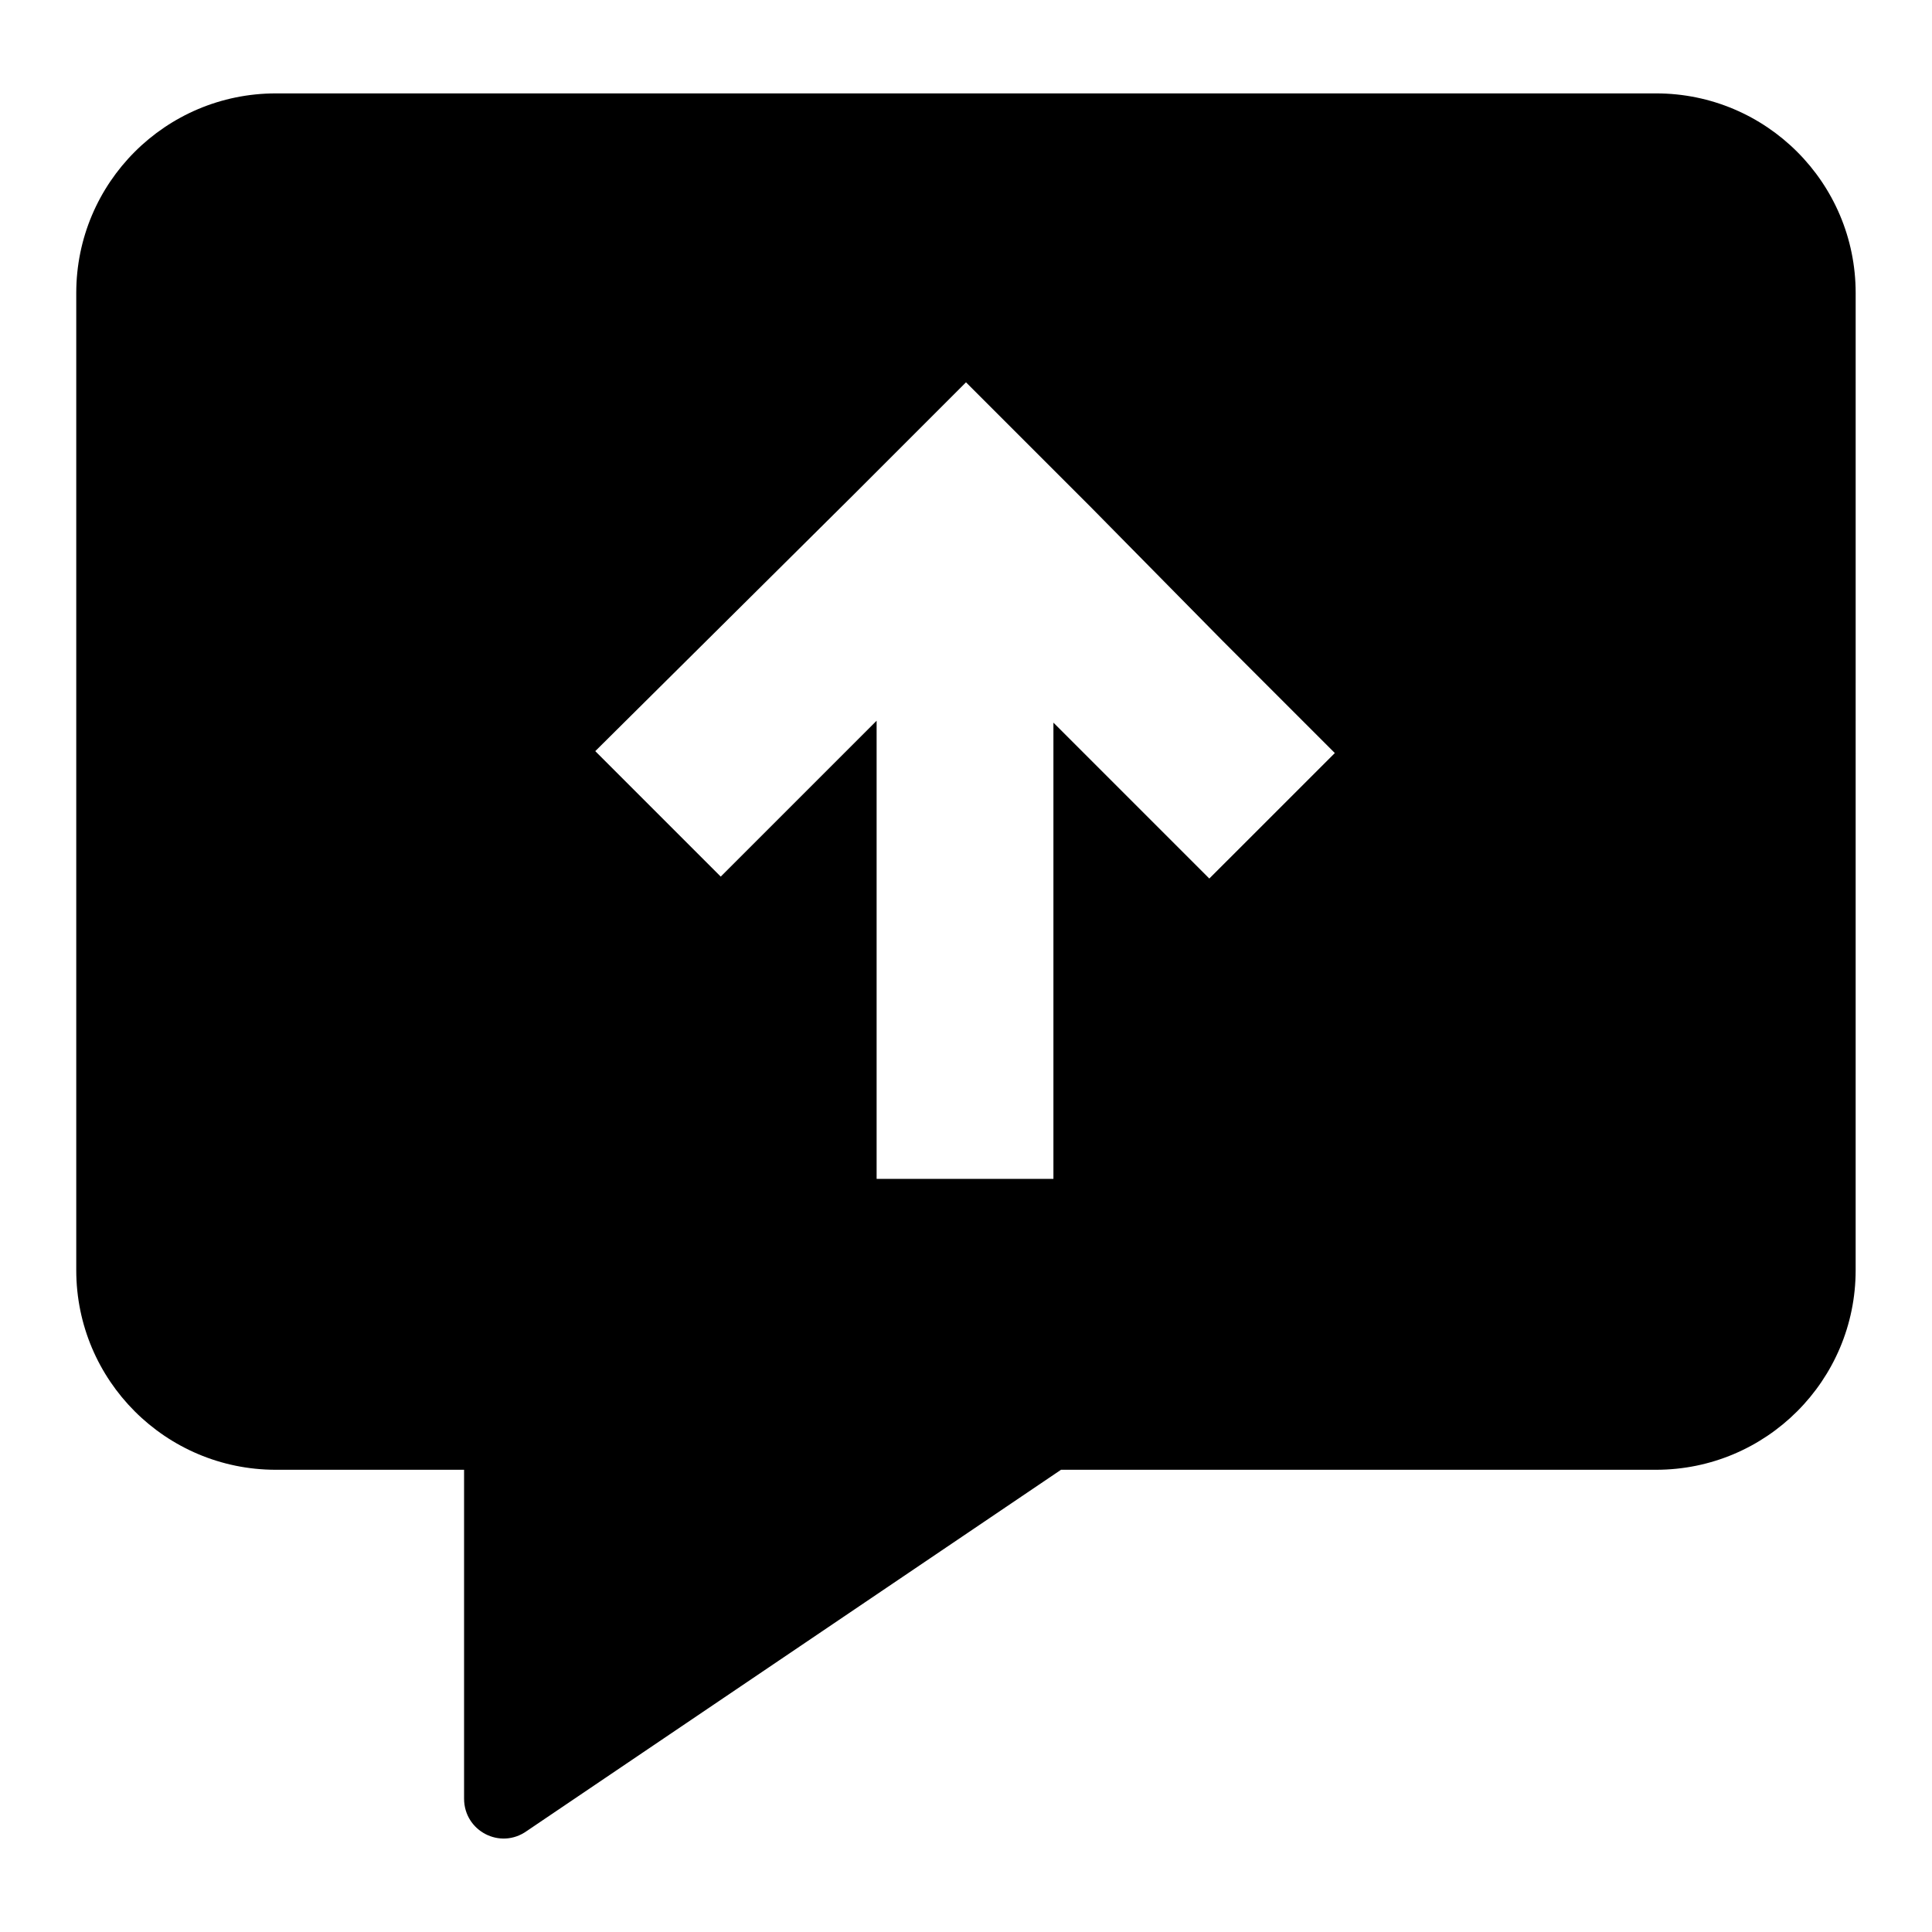
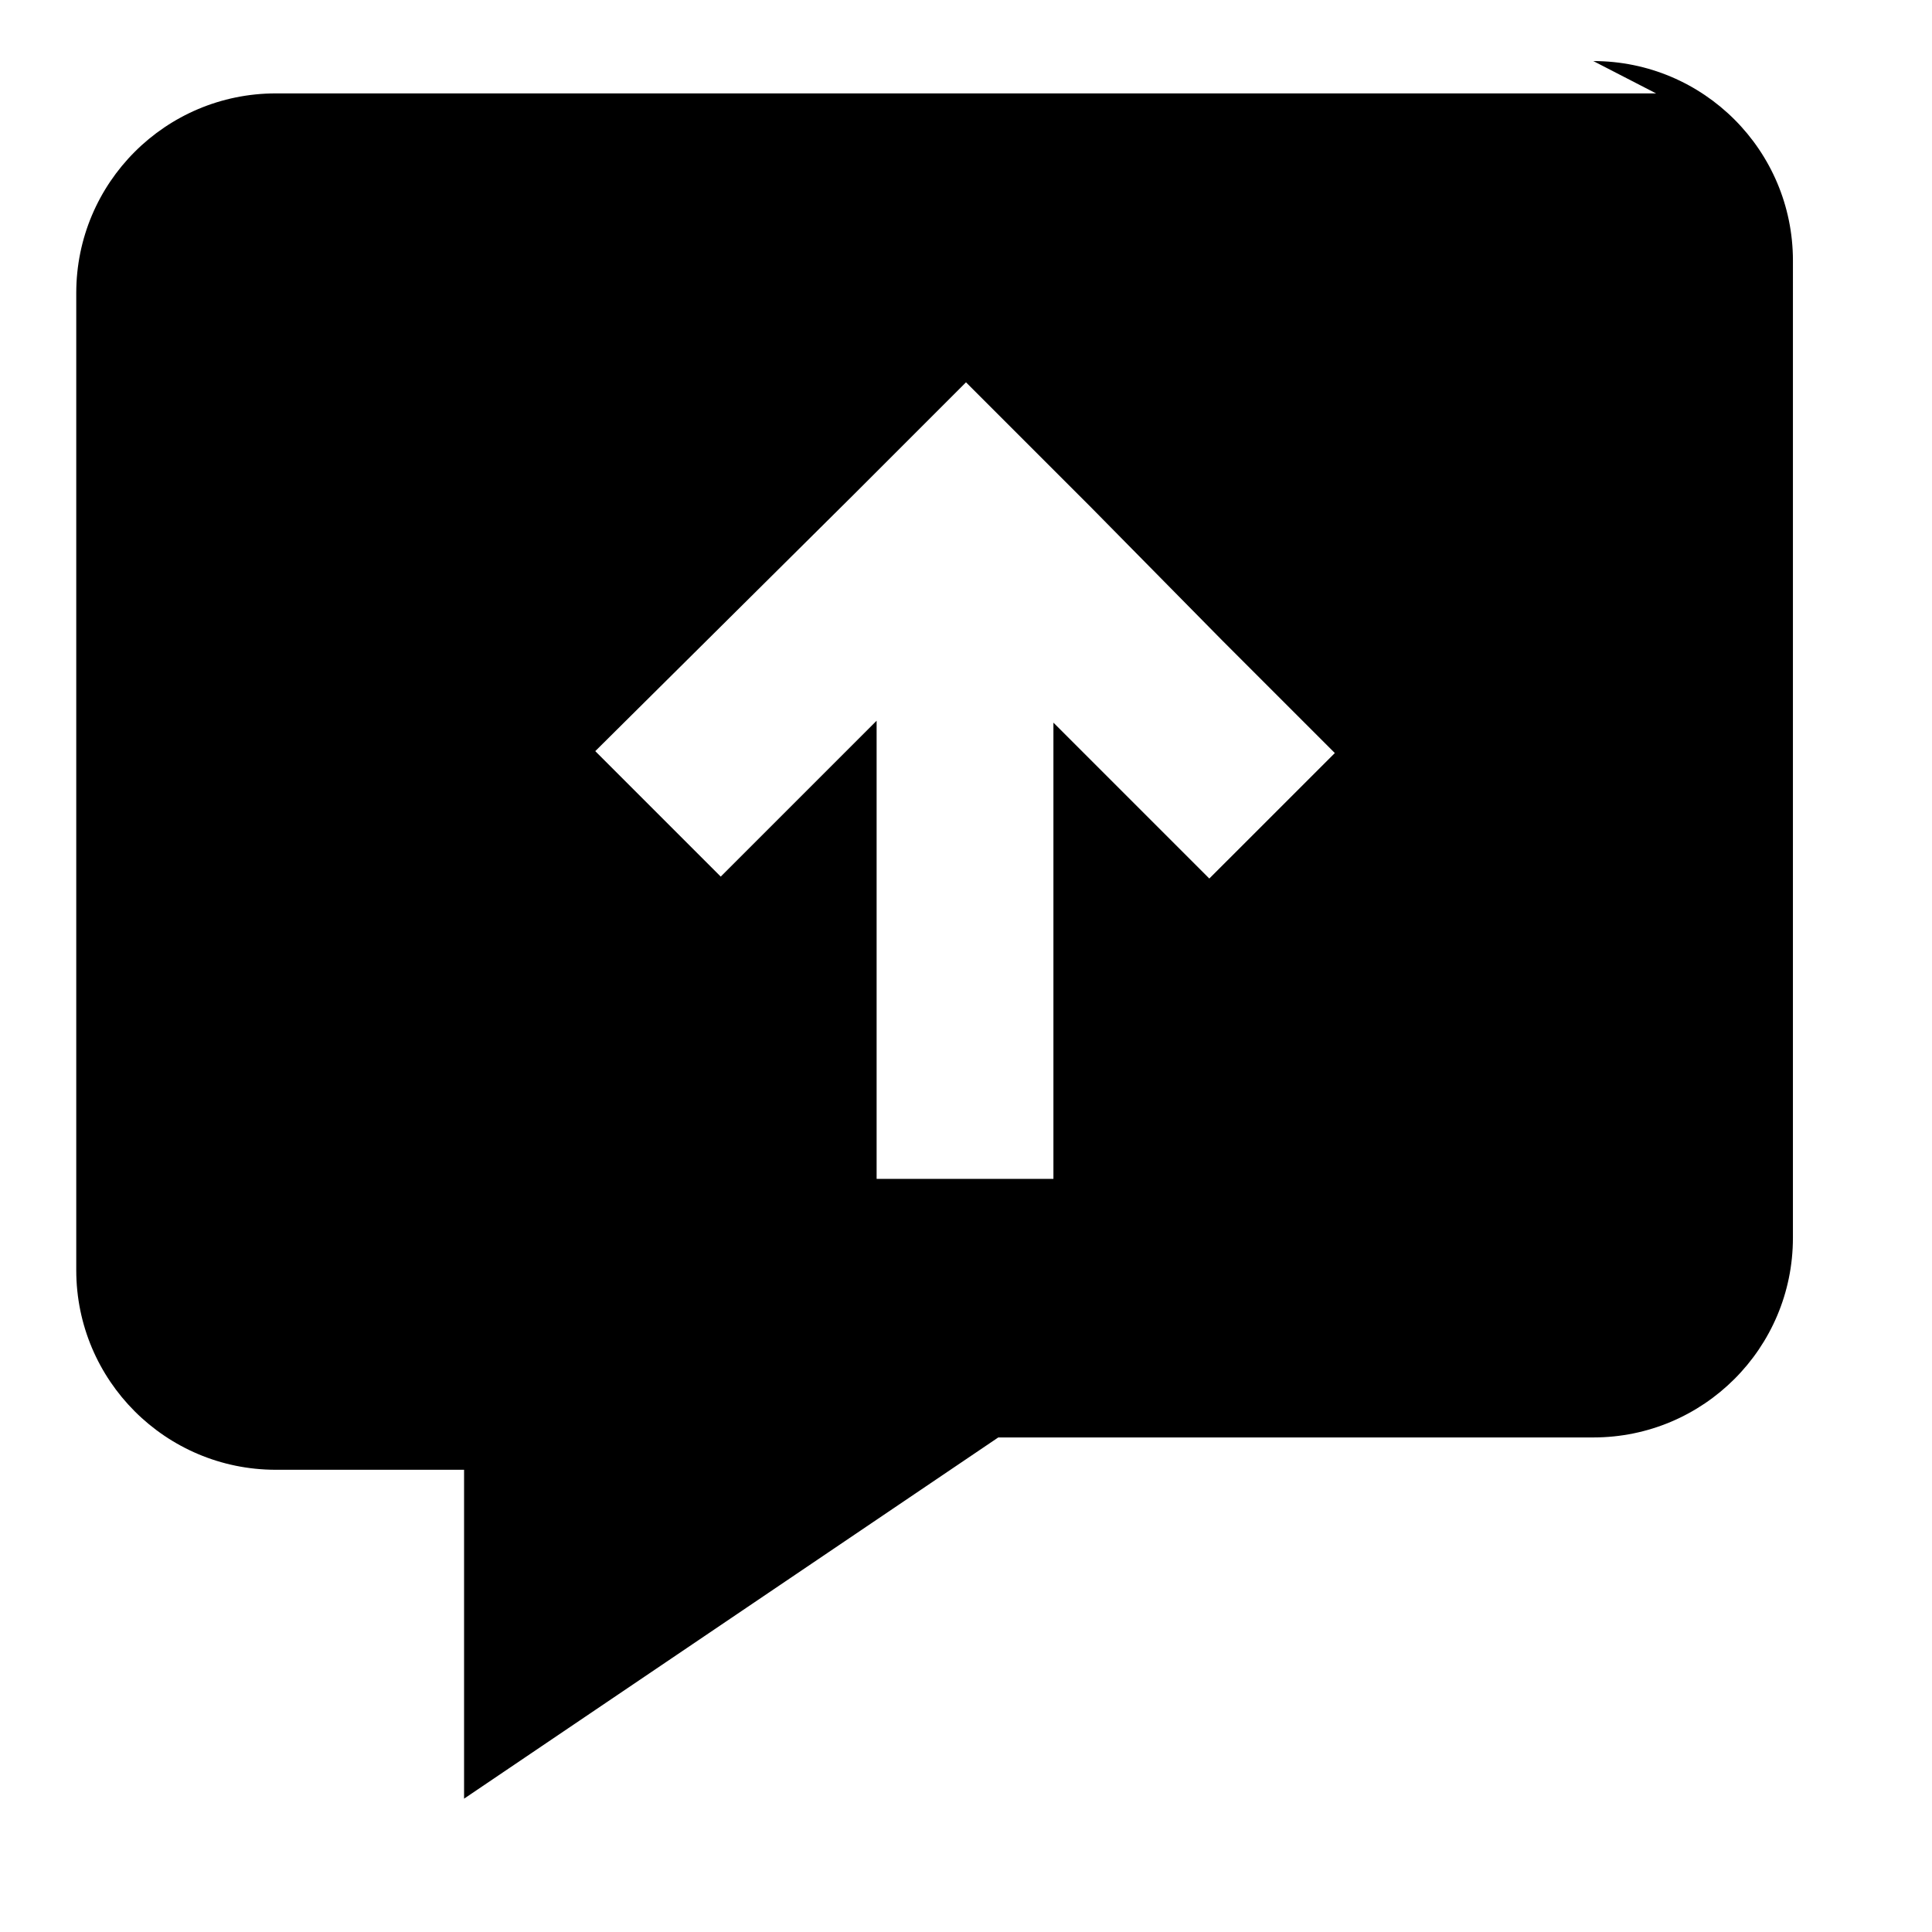
<svg xmlns="http://www.w3.org/2000/svg" fill="#000000" width="800px" height="800px" version="1.1" viewBox="144 144 512 512">
-   <path d="m582.88 168.75h-365.77c-29.223 0-52.902 23.68-52.902 52.898v258.96c0 29.223 23.68 52.898 52.898 52.898h49.879v87.16c0 8.566 9.574 13.602 16.625 8.566l141.57-95.727h157.69c29.223 0 52.898-23.68 52.898-52.898l0.004-258.96c0-29.219-23.68-52.898-52.898-52.898zm-118.4 208.07-41.312-41.312v120.91h-46.855v-121.42l-41.312 41.312-33.25-33.25 68.52-68.016 29.727-29.727 33.254 33.254 34.762 35.266 29.727 29.727z" />
+   <path d="m582.88 168.75h-365.77c-29.223 0-52.902 23.68-52.902 52.898v258.96c0 29.223 23.68 52.898 52.898 52.898h49.879v87.16l141.57-95.727h157.69c29.223 0 52.898-23.68 52.898-52.898l0.004-258.96c0-29.219-23.68-52.898-52.898-52.898zm-118.4 208.07-41.312-41.312v120.91h-46.855v-121.42l-41.312 41.312-33.25-33.25 68.52-68.016 29.727-29.727 33.254 33.254 34.762 35.266 29.727 29.727z" />
</svg>